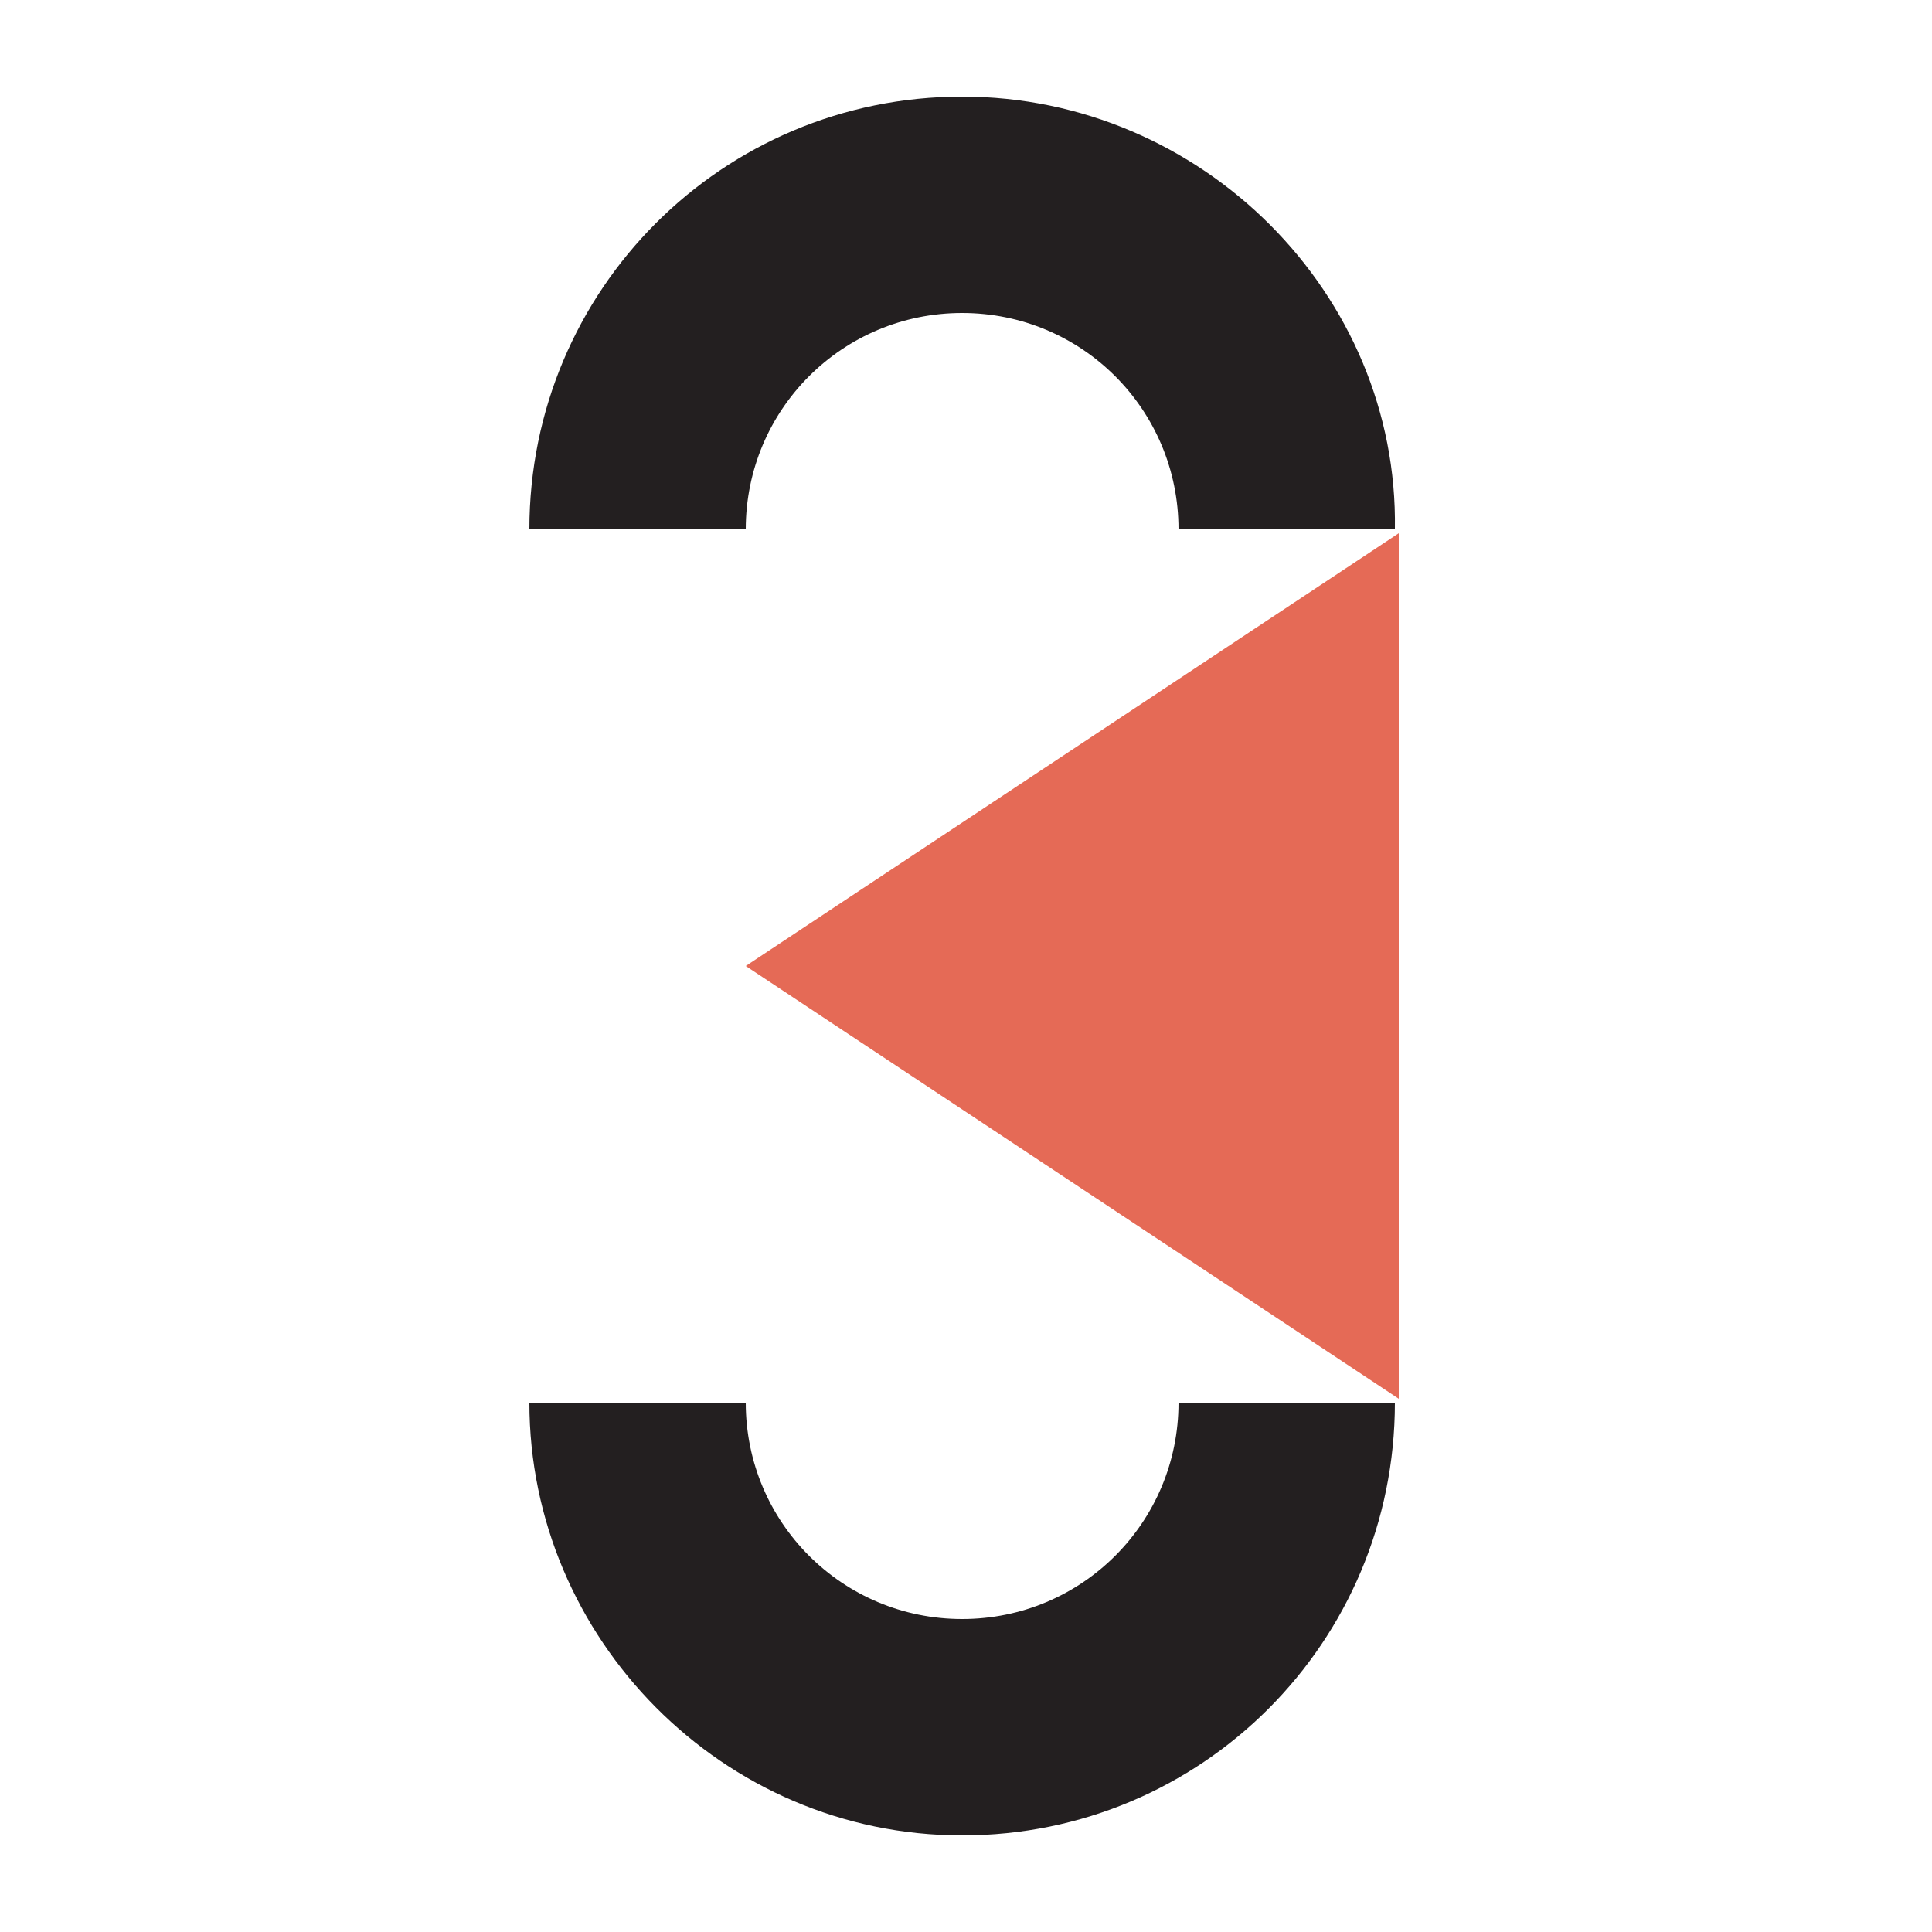
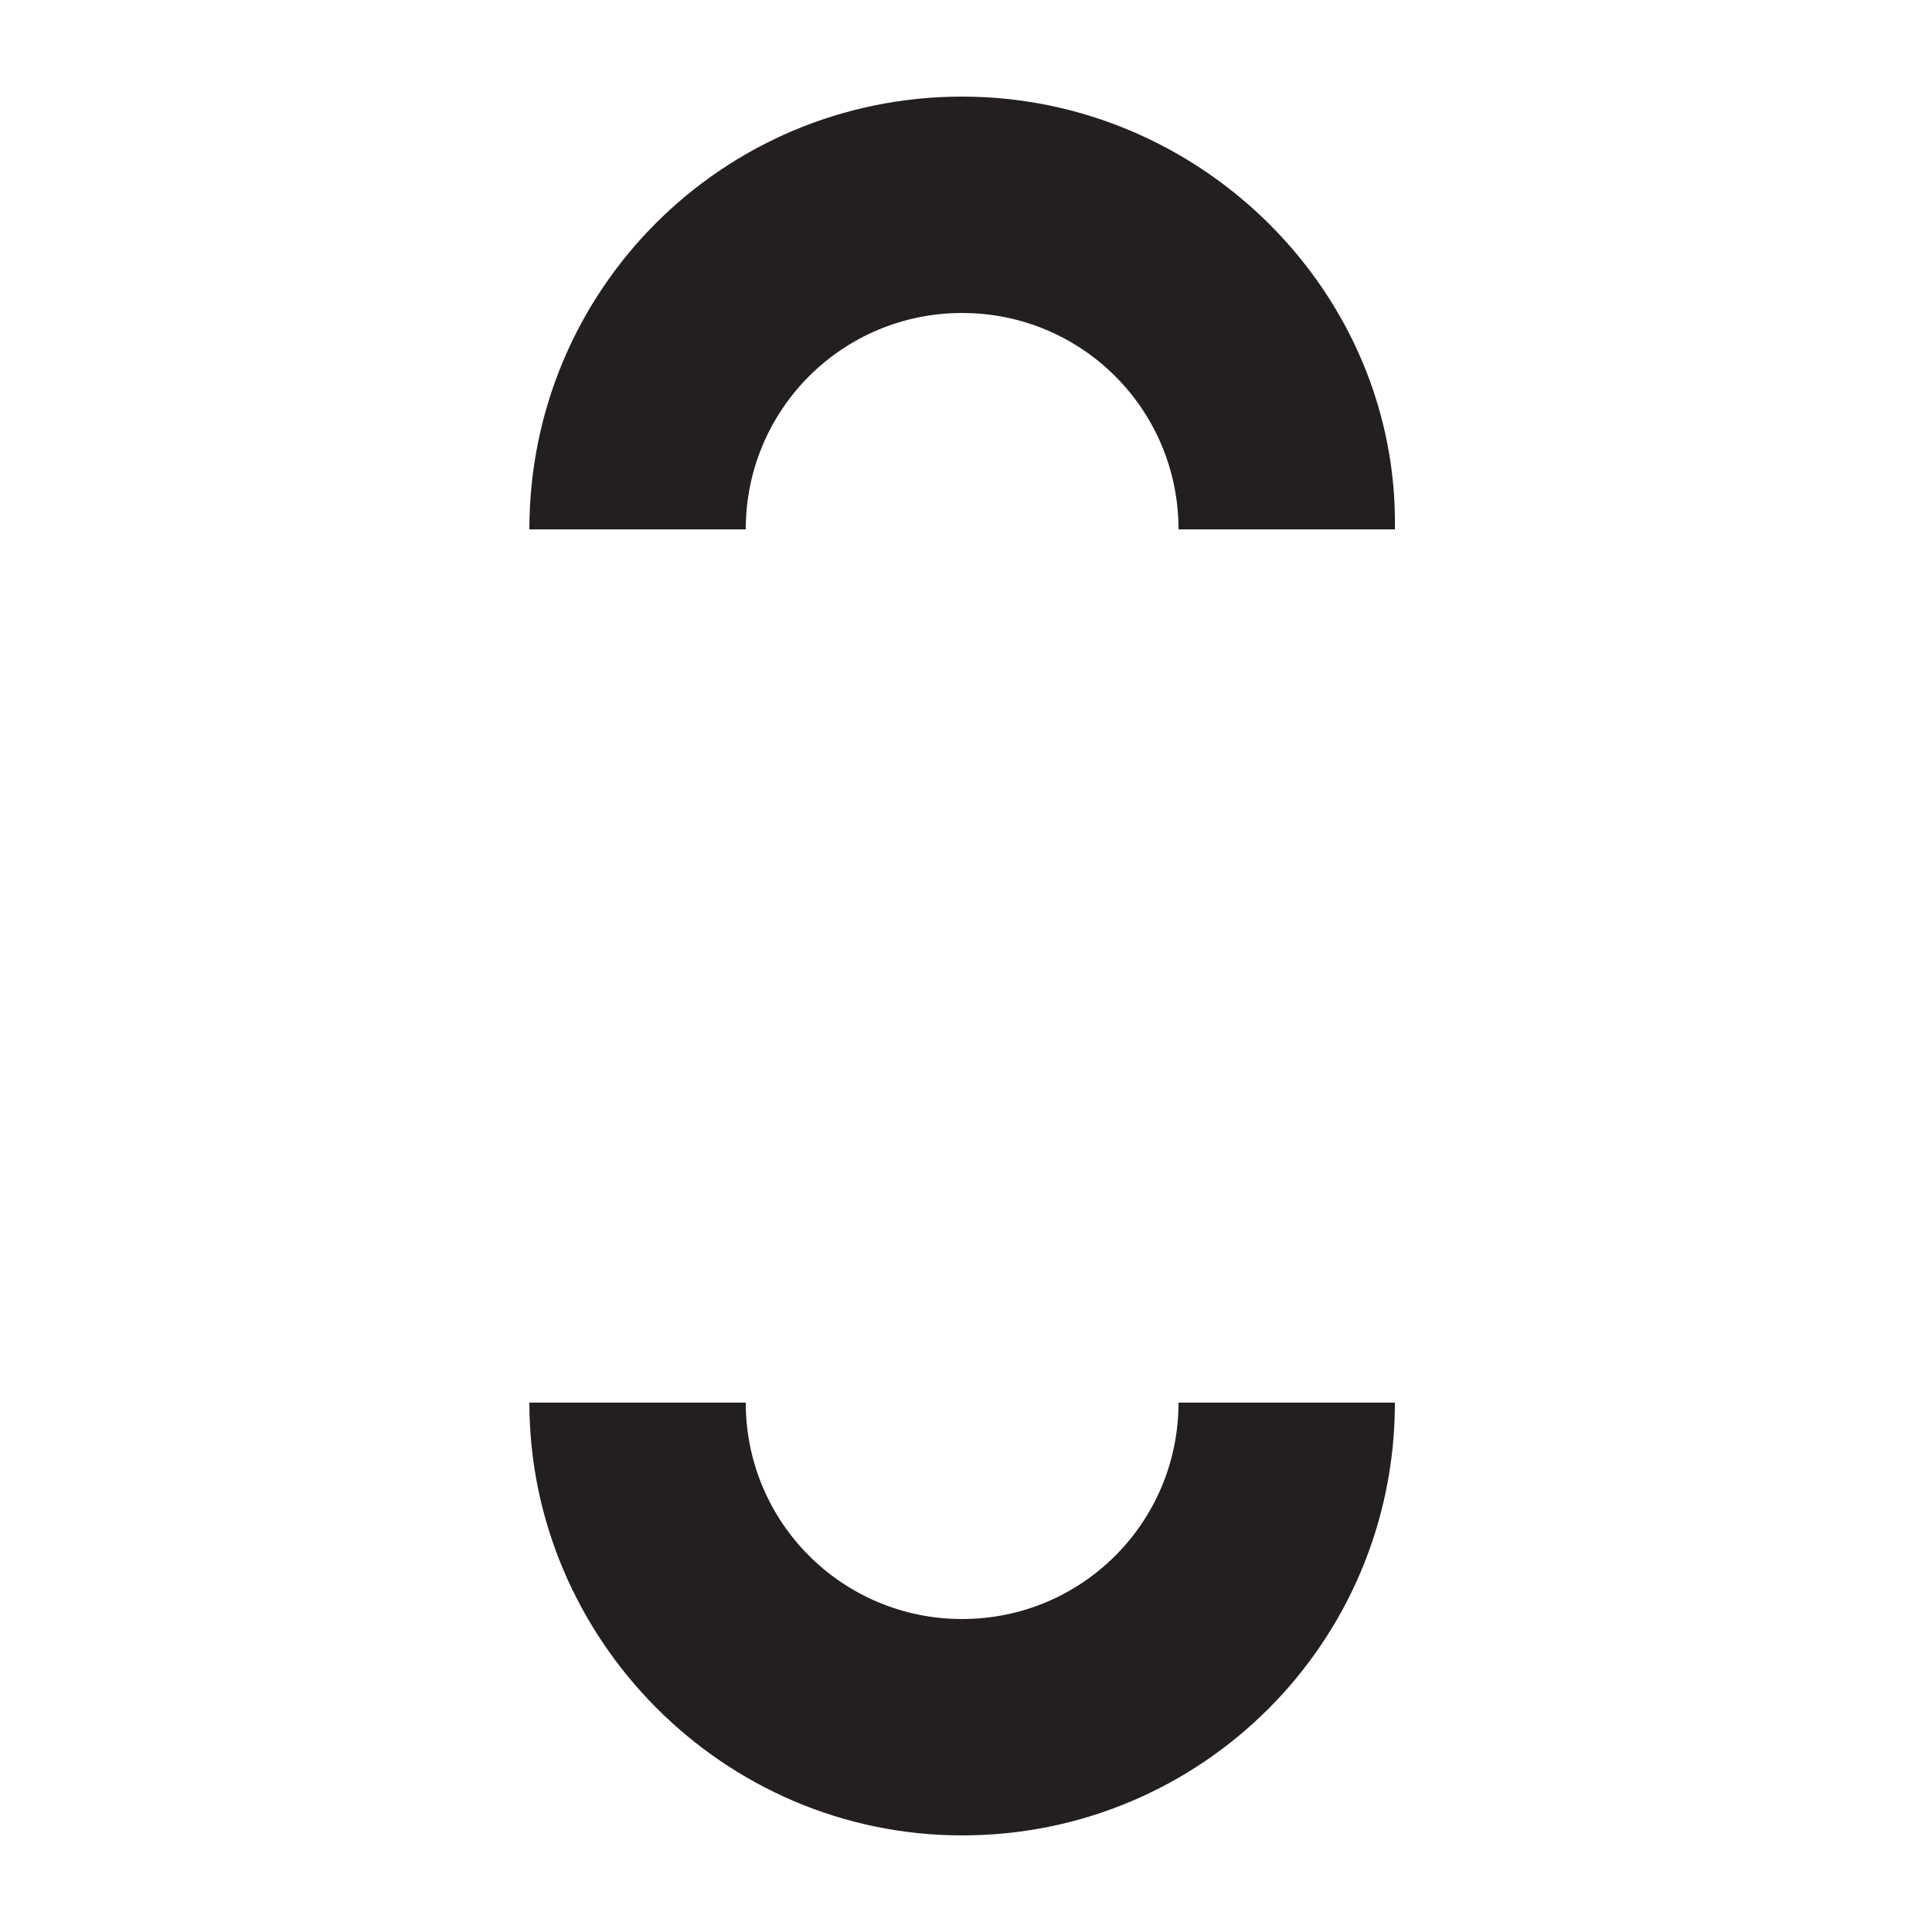
<svg xmlns="http://www.w3.org/2000/svg" id="Layer_1" x="0px" y="0px" viewBox="0 0 50 50" style="enable-background:new 0 0 50 50;" xml:space="preserve">
  <style type="text/css"> .st0{fill:#231F20;} .st1{fill:#E56A56;} </style>
  <g>
-     <path class="st0" d="M24.9,47.5c6.2,0,11.2-5,11.2-11.2h-5.6c0,3.1-2.5,5.6-5.6,5.6s-5.6-2.5-5.6-5.6h-5.6 C13.7,42.4,18.7,47.5,24.9,47.5z M24.9,2.5c-6.2,0-11.2,5-11.2,11.2h5.6c0-3.1,2.5-5.6,5.6-5.6s5.6,2.5,5.6,5.6h5.6 C36.2,7.6,31.1,2.5,24.9,2.5z" />
-     <polygon class="st1" points="19.3,25 36.2,36.2 36.2,13.8 " />
+     <path class="st0" d="M24.9,47.5c6.2,0,11.2-5,11.2-11.2h-5.6c0,3.1-2.5,5.6-5.6,5.6s-5.6-2.5-5.6-5.6h-5.6 C13.7,42.4,18.7,47.5,24.9,47.5z M24.9,2.5c-6.2,0-11.2,5-11.2,11.2h5.6c0-3.1,2.5-5.6,5.6-5.6s5.6,2.5,5.6,5.6h5.6 C36.2,7.6,31.1,2.5,24.9,2.5" />
  </g>
</svg>